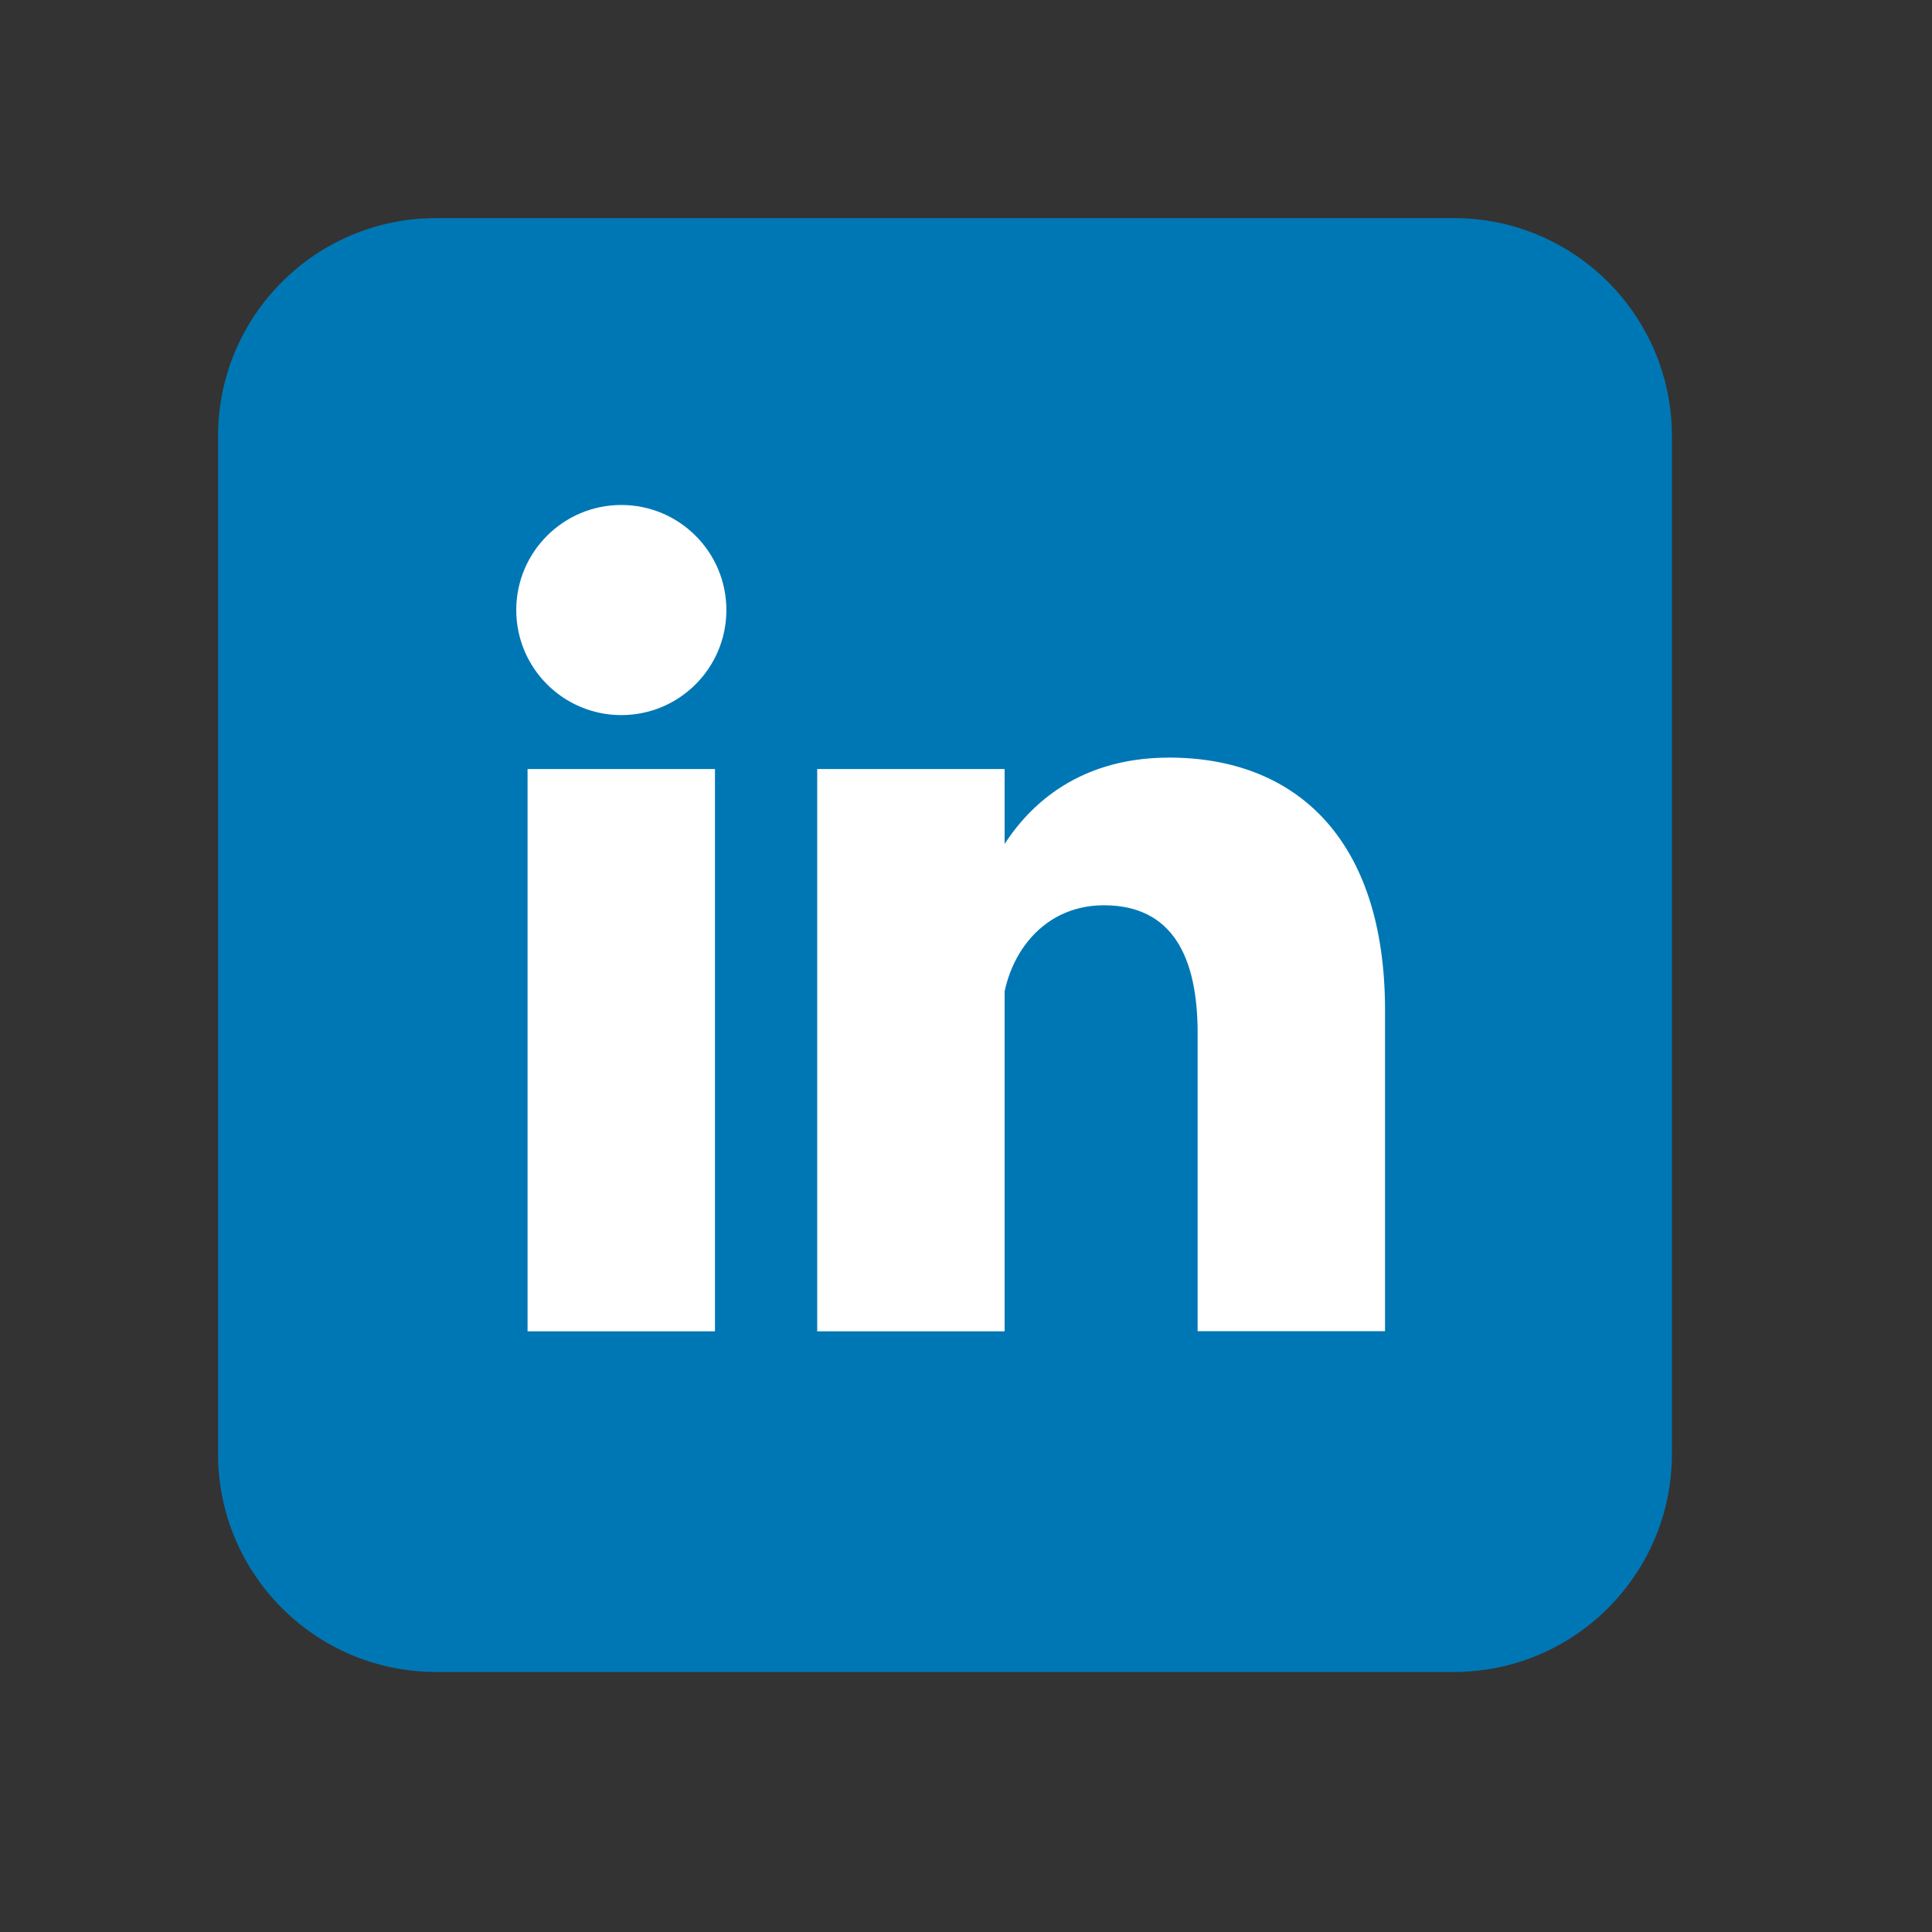
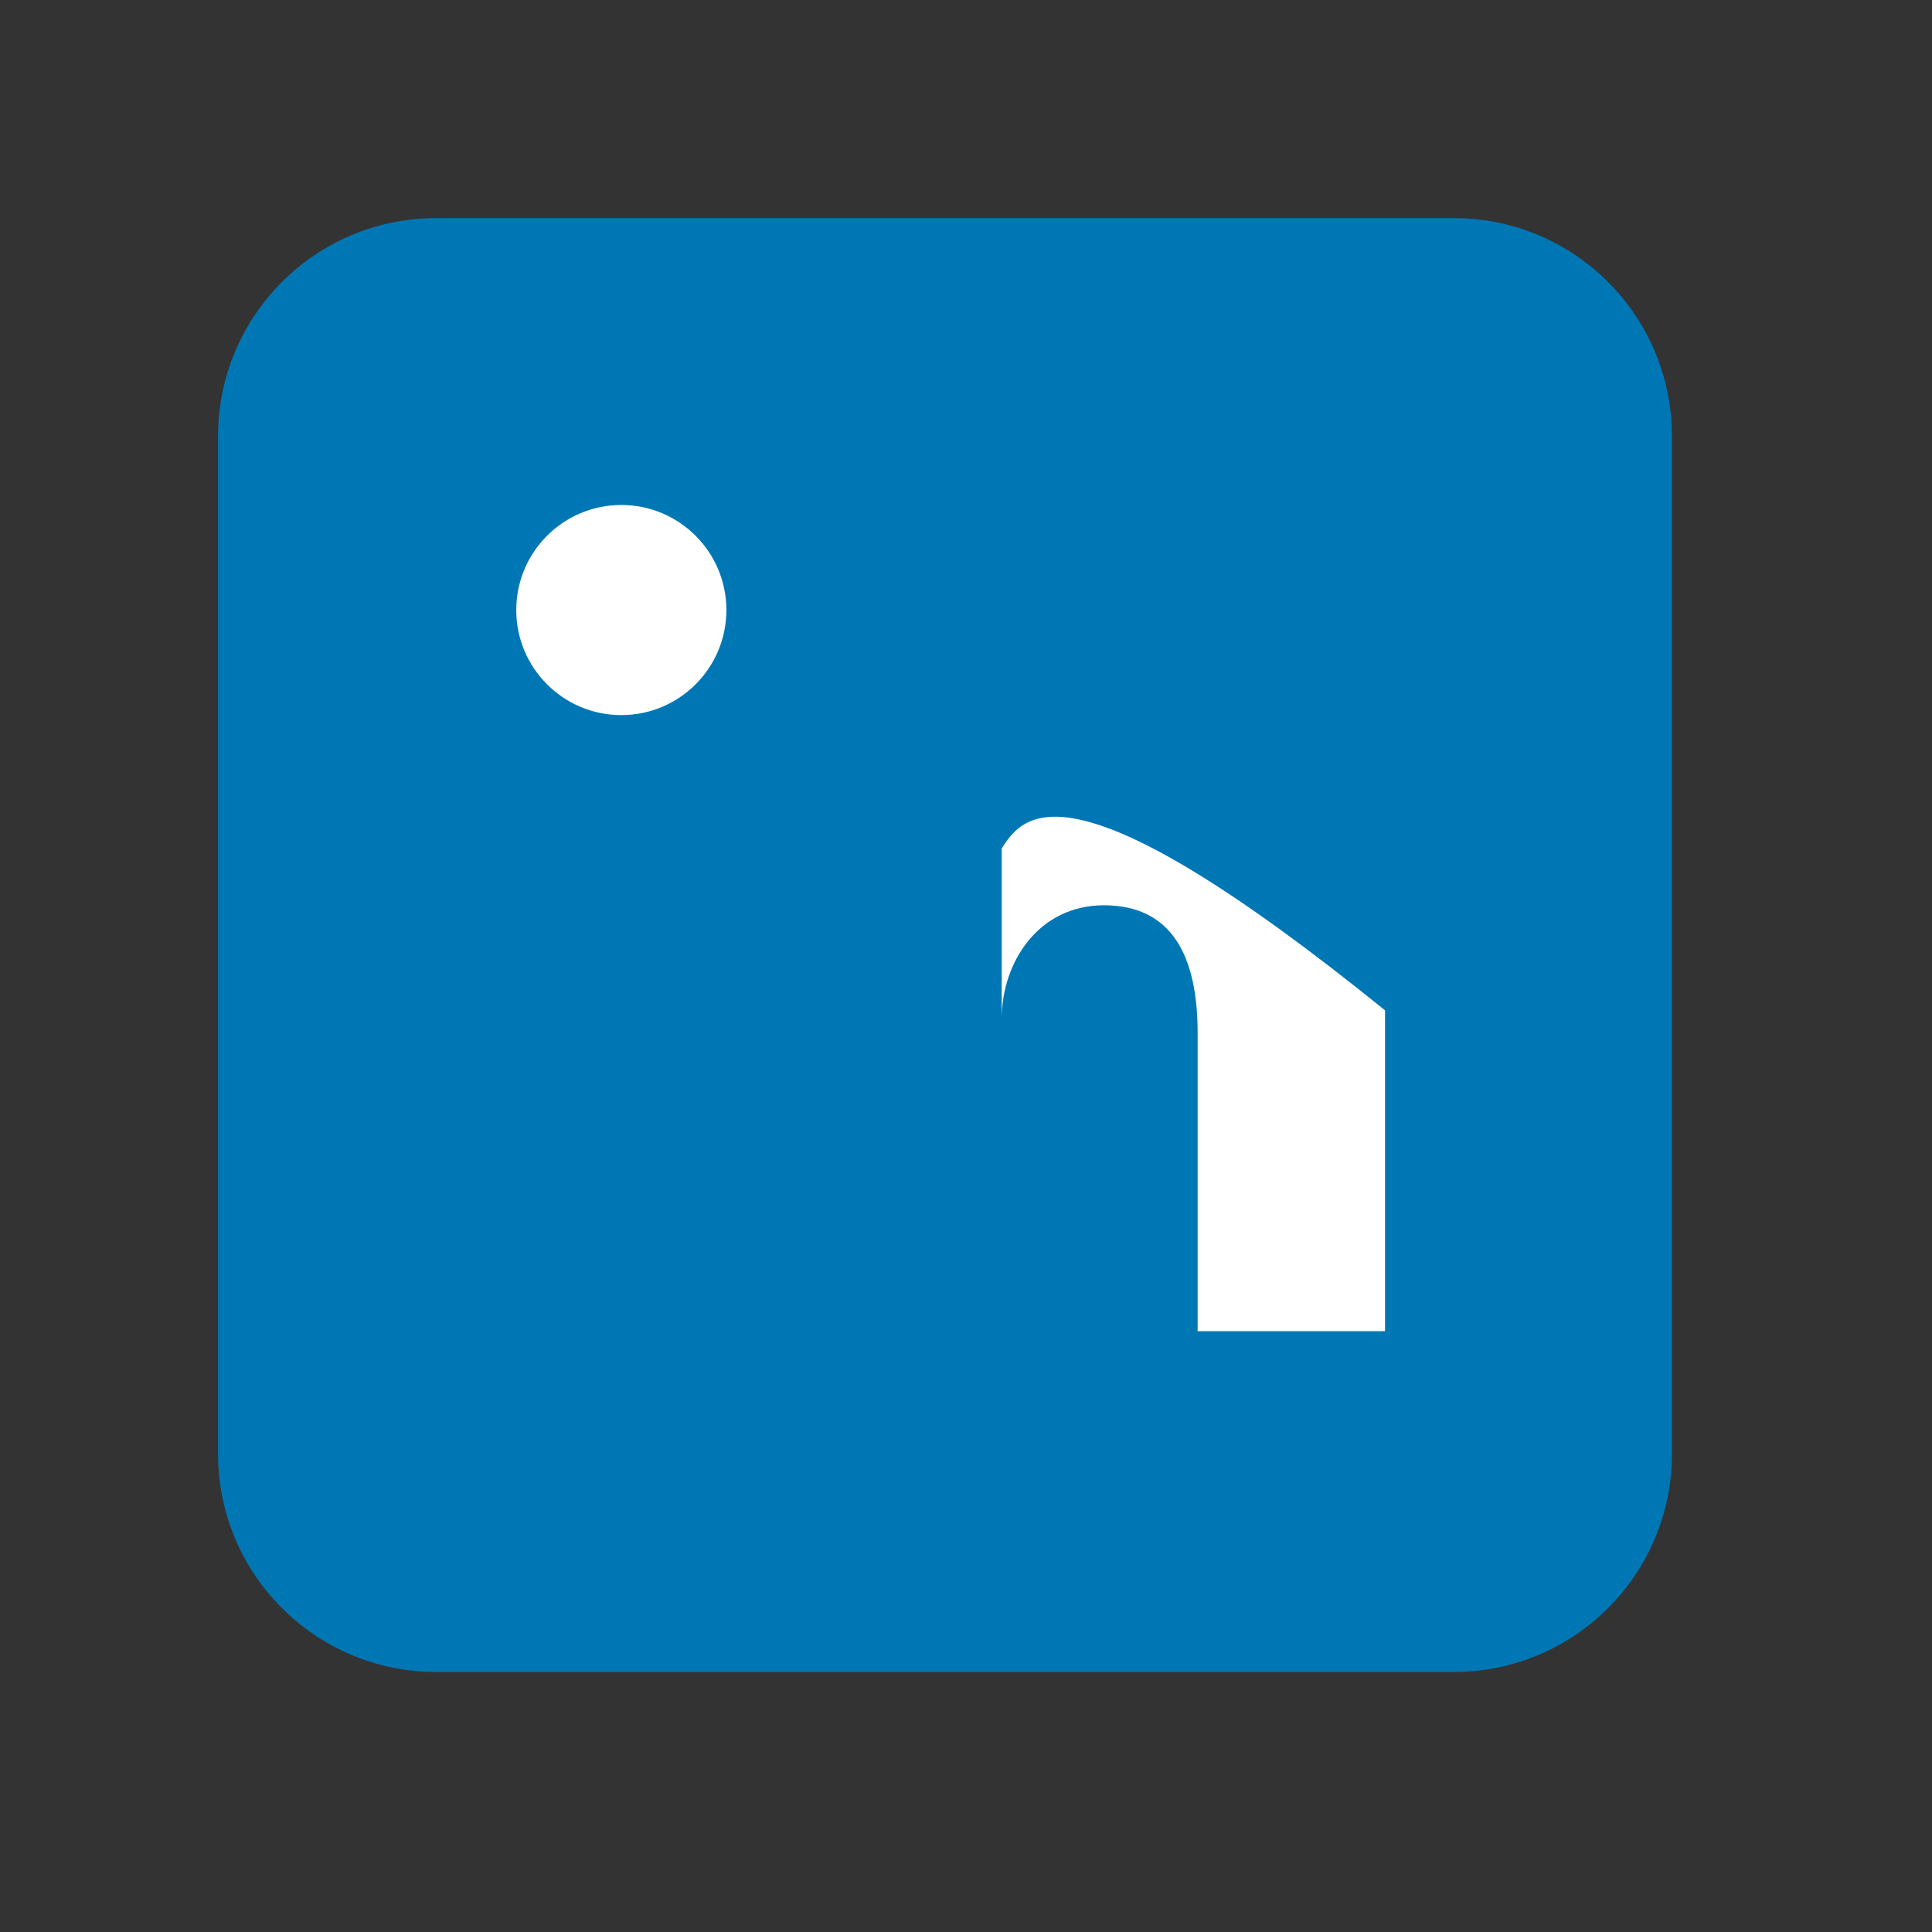
<svg xmlns="http://www.w3.org/2000/svg" width="37" height="37" viewBox="0 0 37 37" fill="none">
  <rect x="0" y="0" width="37" height="37" fill="#333333" stroke="none" />
  <g clip-path="url(#clip0_2428_75670)">
    <path d="M27.843 4.177H8.352C6.046 4.177 4.176 6.047 4.176 8.353V27.844C4.176 30.15 6.046 32.02 8.352 32.02H27.843C30.149 32.02 32.019 30.15 32.019 27.844V8.353C32.019 6.047 30.149 4.177 27.843 4.177Z" fill="#0077B5" />
    <path d="M11.899 13.695C13.01 13.695 13.911 12.794 13.911 11.683C13.911 10.572 13.01 9.671 11.899 9.671C10.788 9.671 9.887 10.572 9.887 11.683C9.887 12.794 10.788 13.695 11.899 13.695Z" fill="white" />
    <path d="M17.445 14.728V25.496V14.728ZM11.898 14.728V25.496V14.728Z" fill="white" />
-     <path d="M17.445 14.728V25.496M11.898 14.728V25.496" stroke="white" stroke-width="3.589" />
-     <path d="M19.184 19.512C19.184 18.425 19.891 17.337 21.141 17.337C22.447 17.337 22.936 18.316 22.936 19.784V25.494H26.525V19.349C26.525 16.032 24.785 14.509 22.392 14.509C20.543 14.509 19.619 15.543 19.184 16.25" fill="white" />
+     <path d="M19.184 19.512C19.184 18.425 19.891 17.337 21.141 17.337C22.447 17.337 22.936 18.316 22.936 19.784V25.494H26.525V19.349C20.543 14.509 19.619 15.543 19.184 16.25" fill="white" />
  </g>
  <defs>
    <clipPath id="clip0_2428_75670">
      <rect width="27.843" height="27.843" fill="white" transform="translate(4.176 4.177)" />
    </clipPath>
  </defs>
</svg>